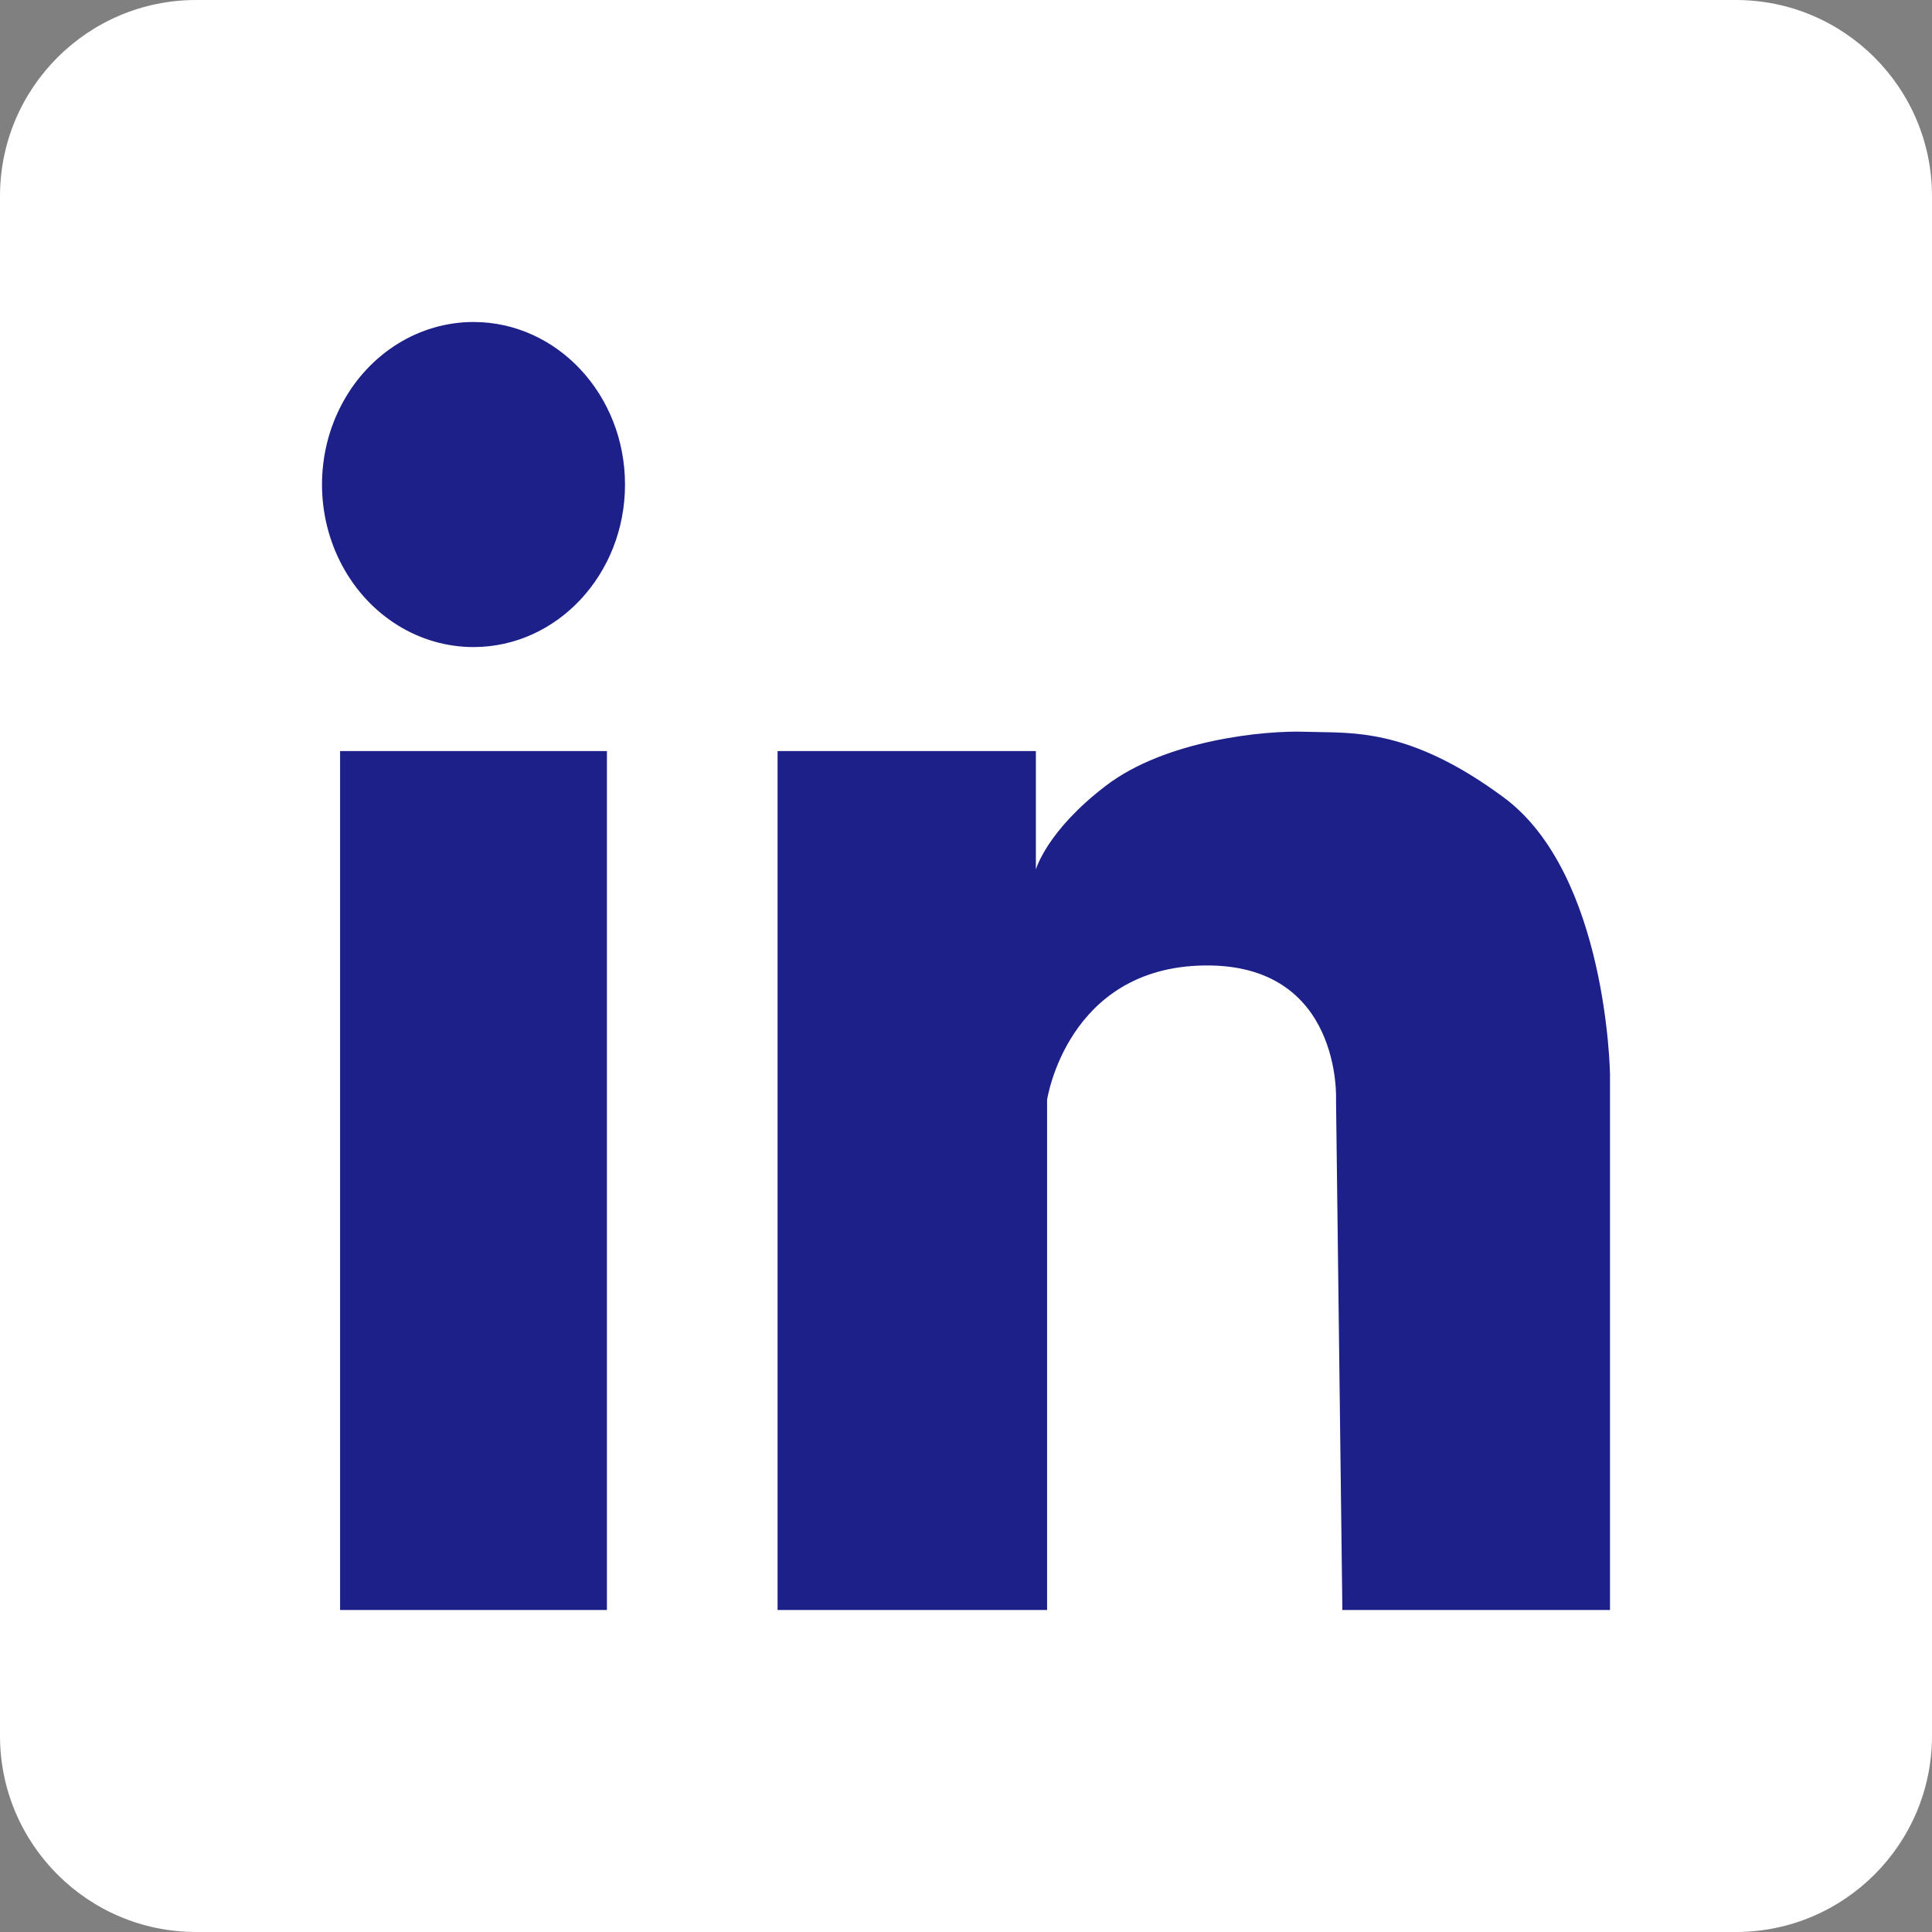
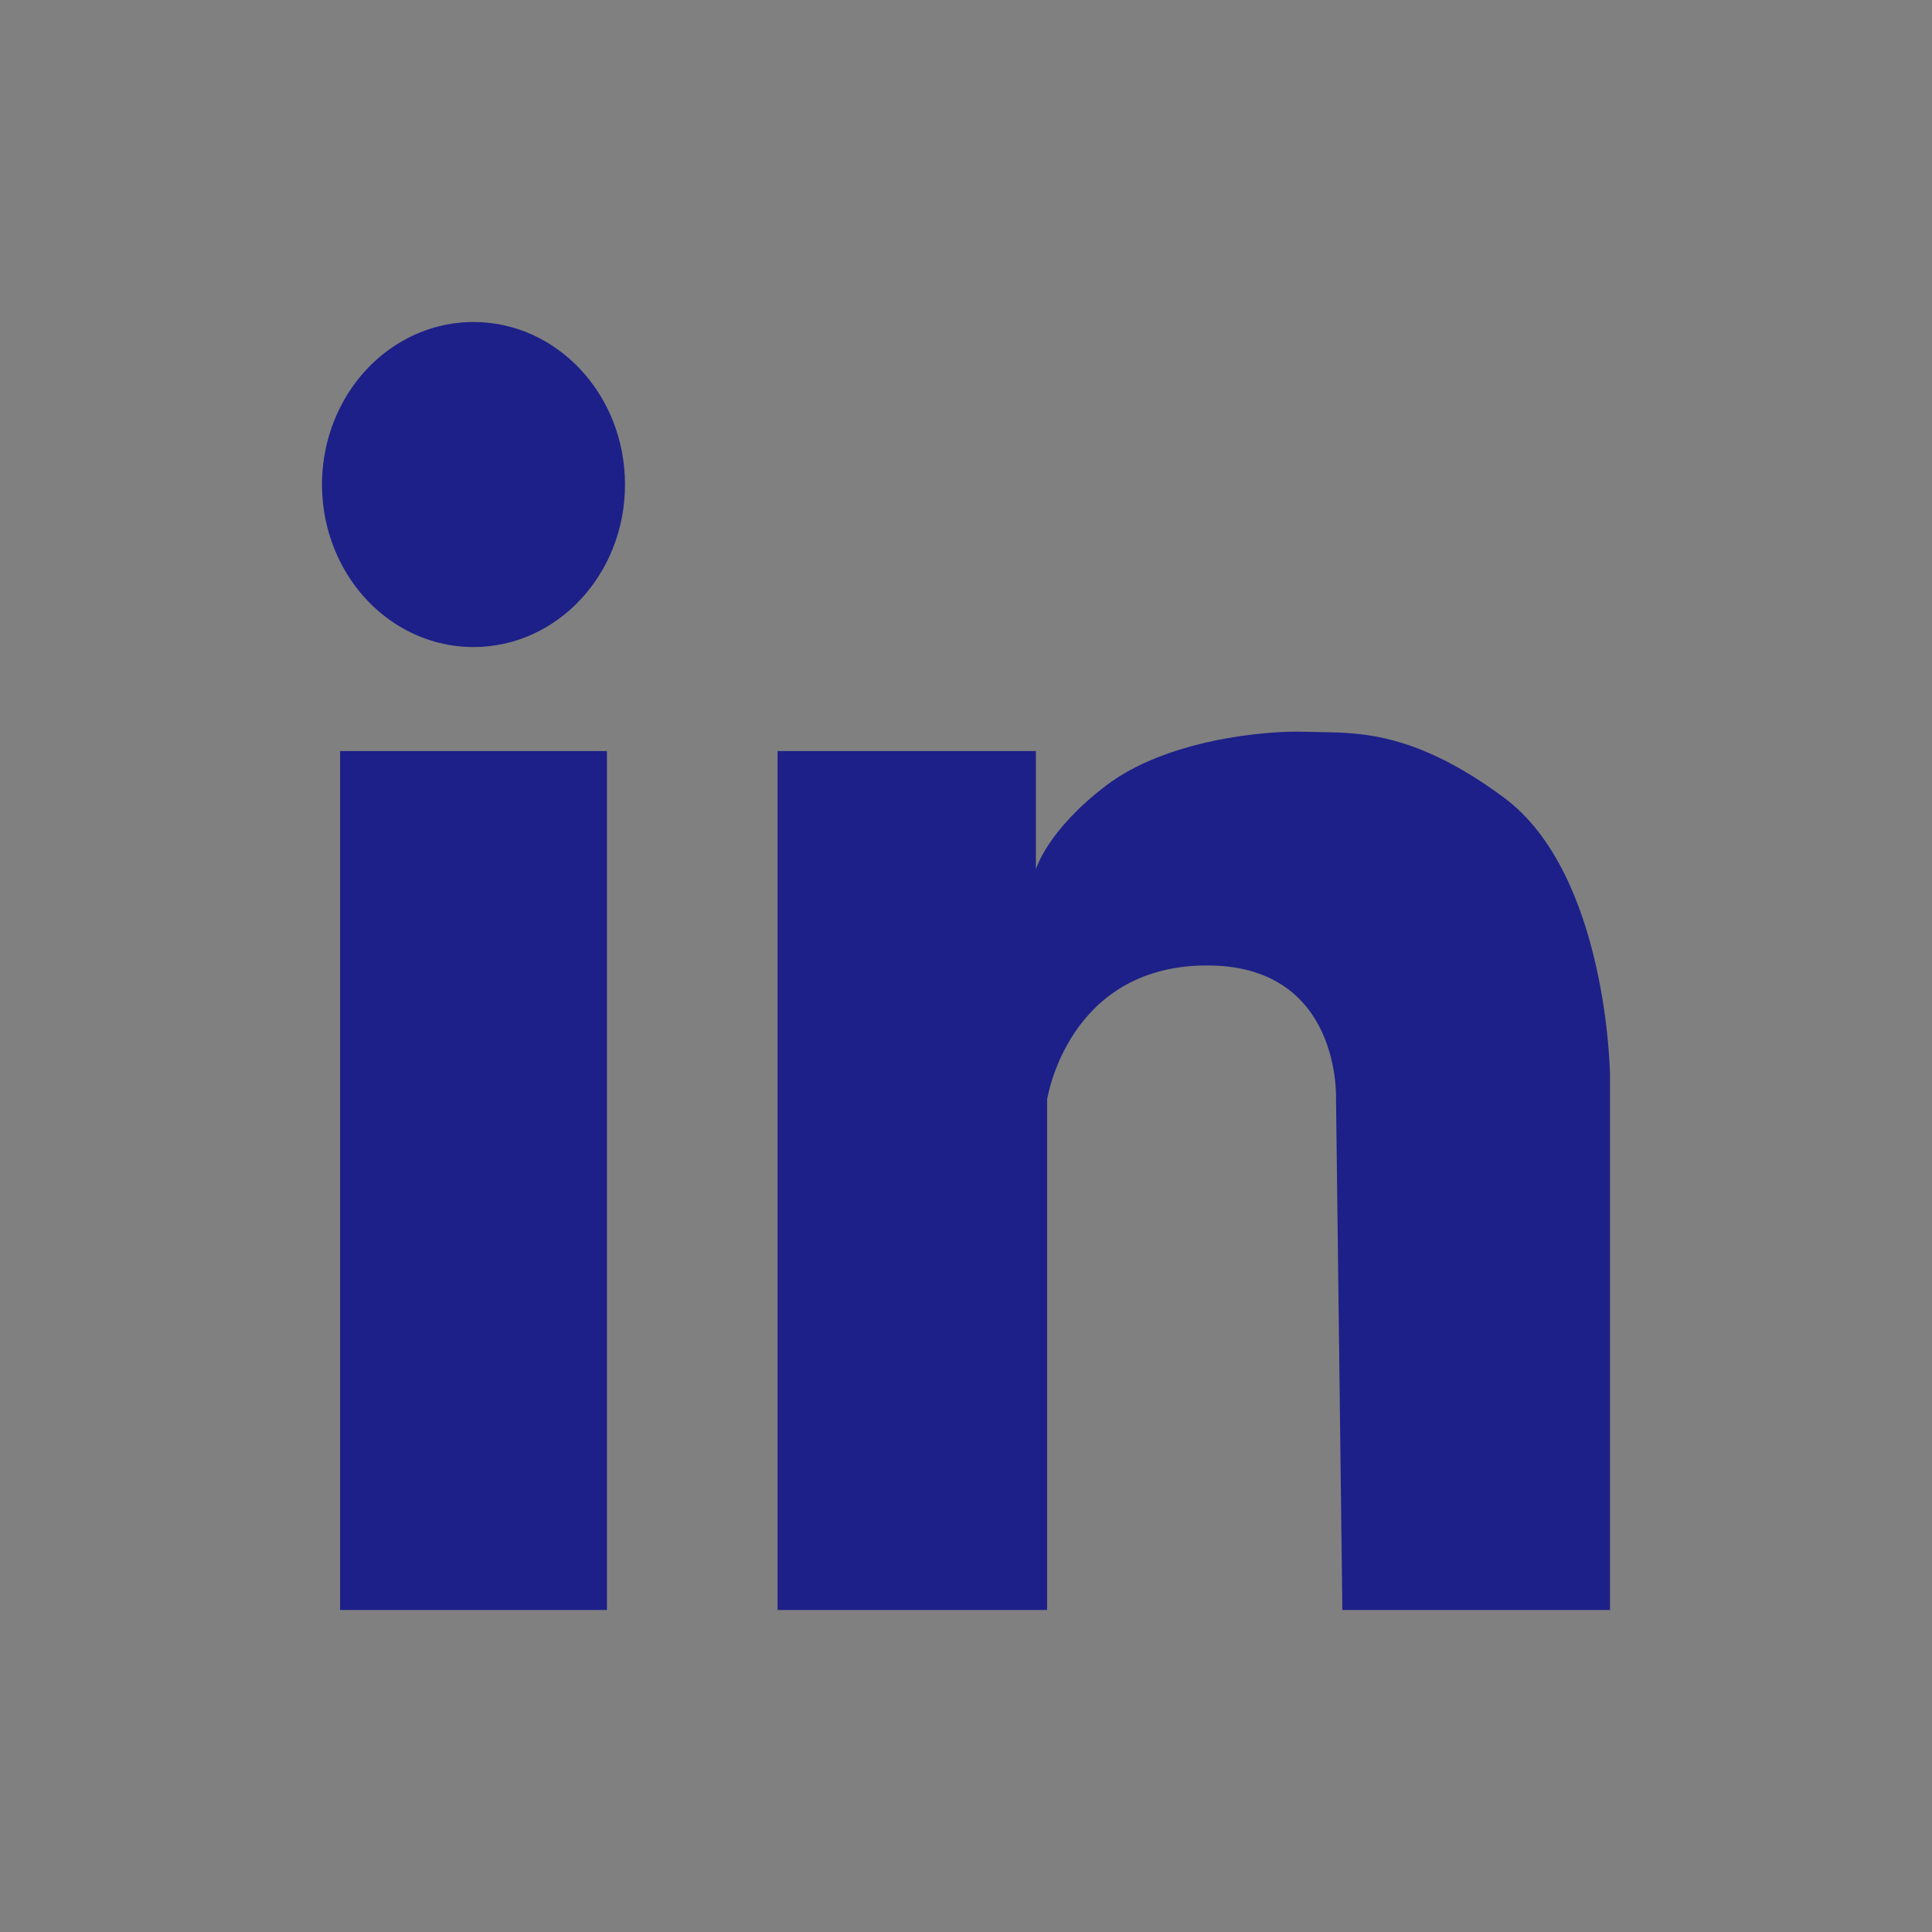
<svg xmlns="http://www.w3.org/2000/svg" width="36" height="36" viewBox="0 0 36 36" fill="none">
  <rect x="0" y="0" width="36" height="36" fill="#808080" stroke="none" />
-   <path d="M36 3.655C36 1.637 34.363 0 32.344 0H3.655C1.637 0 0 1.637 0 3.655L0 32.344C0 34.363 1.637 36 3.655 36H32.344C34.363 36 36 34.363 36 32.344V3.655Z" fill="white" />
  <path fill-rule="evenodd" clip-rule="evenodd" d="M8.822 12.057C7.813 12.057 6.882 11.479 6.378 10.542C5.874 9.605 5.874 8.45 6.379 7.514C6.883 6.577 7.815 6 8.823 6C10.382 6 11.646 7.356 11.646 9.029C11.646 10.701 10.382 12.057 8.823 12.057H8.822ZM30 30H25.013L24.895 20.493C24.895 20.493 25.013 17.958 22.446 17.99C19.881 18.021 19.511 20.493 19.511 20.493V30H14.489V13.995H19.302V16.202C19.302 16.202 19.501 15.483 20.61 14.638C21.718 13.793 23.555 13.605 24.343 13.636C24.431 13.639 24.523 13.641 24.618 13.642H24.618C25.381 13.654 26.411 13.669 28.017 14.857C29.951 16.283 30 20.02 30 20.02V29.998V30ZM6.337 30H11.308L11.309 29.996V13.995H6.337V30Z" fill="#1D2088" />
</svg>